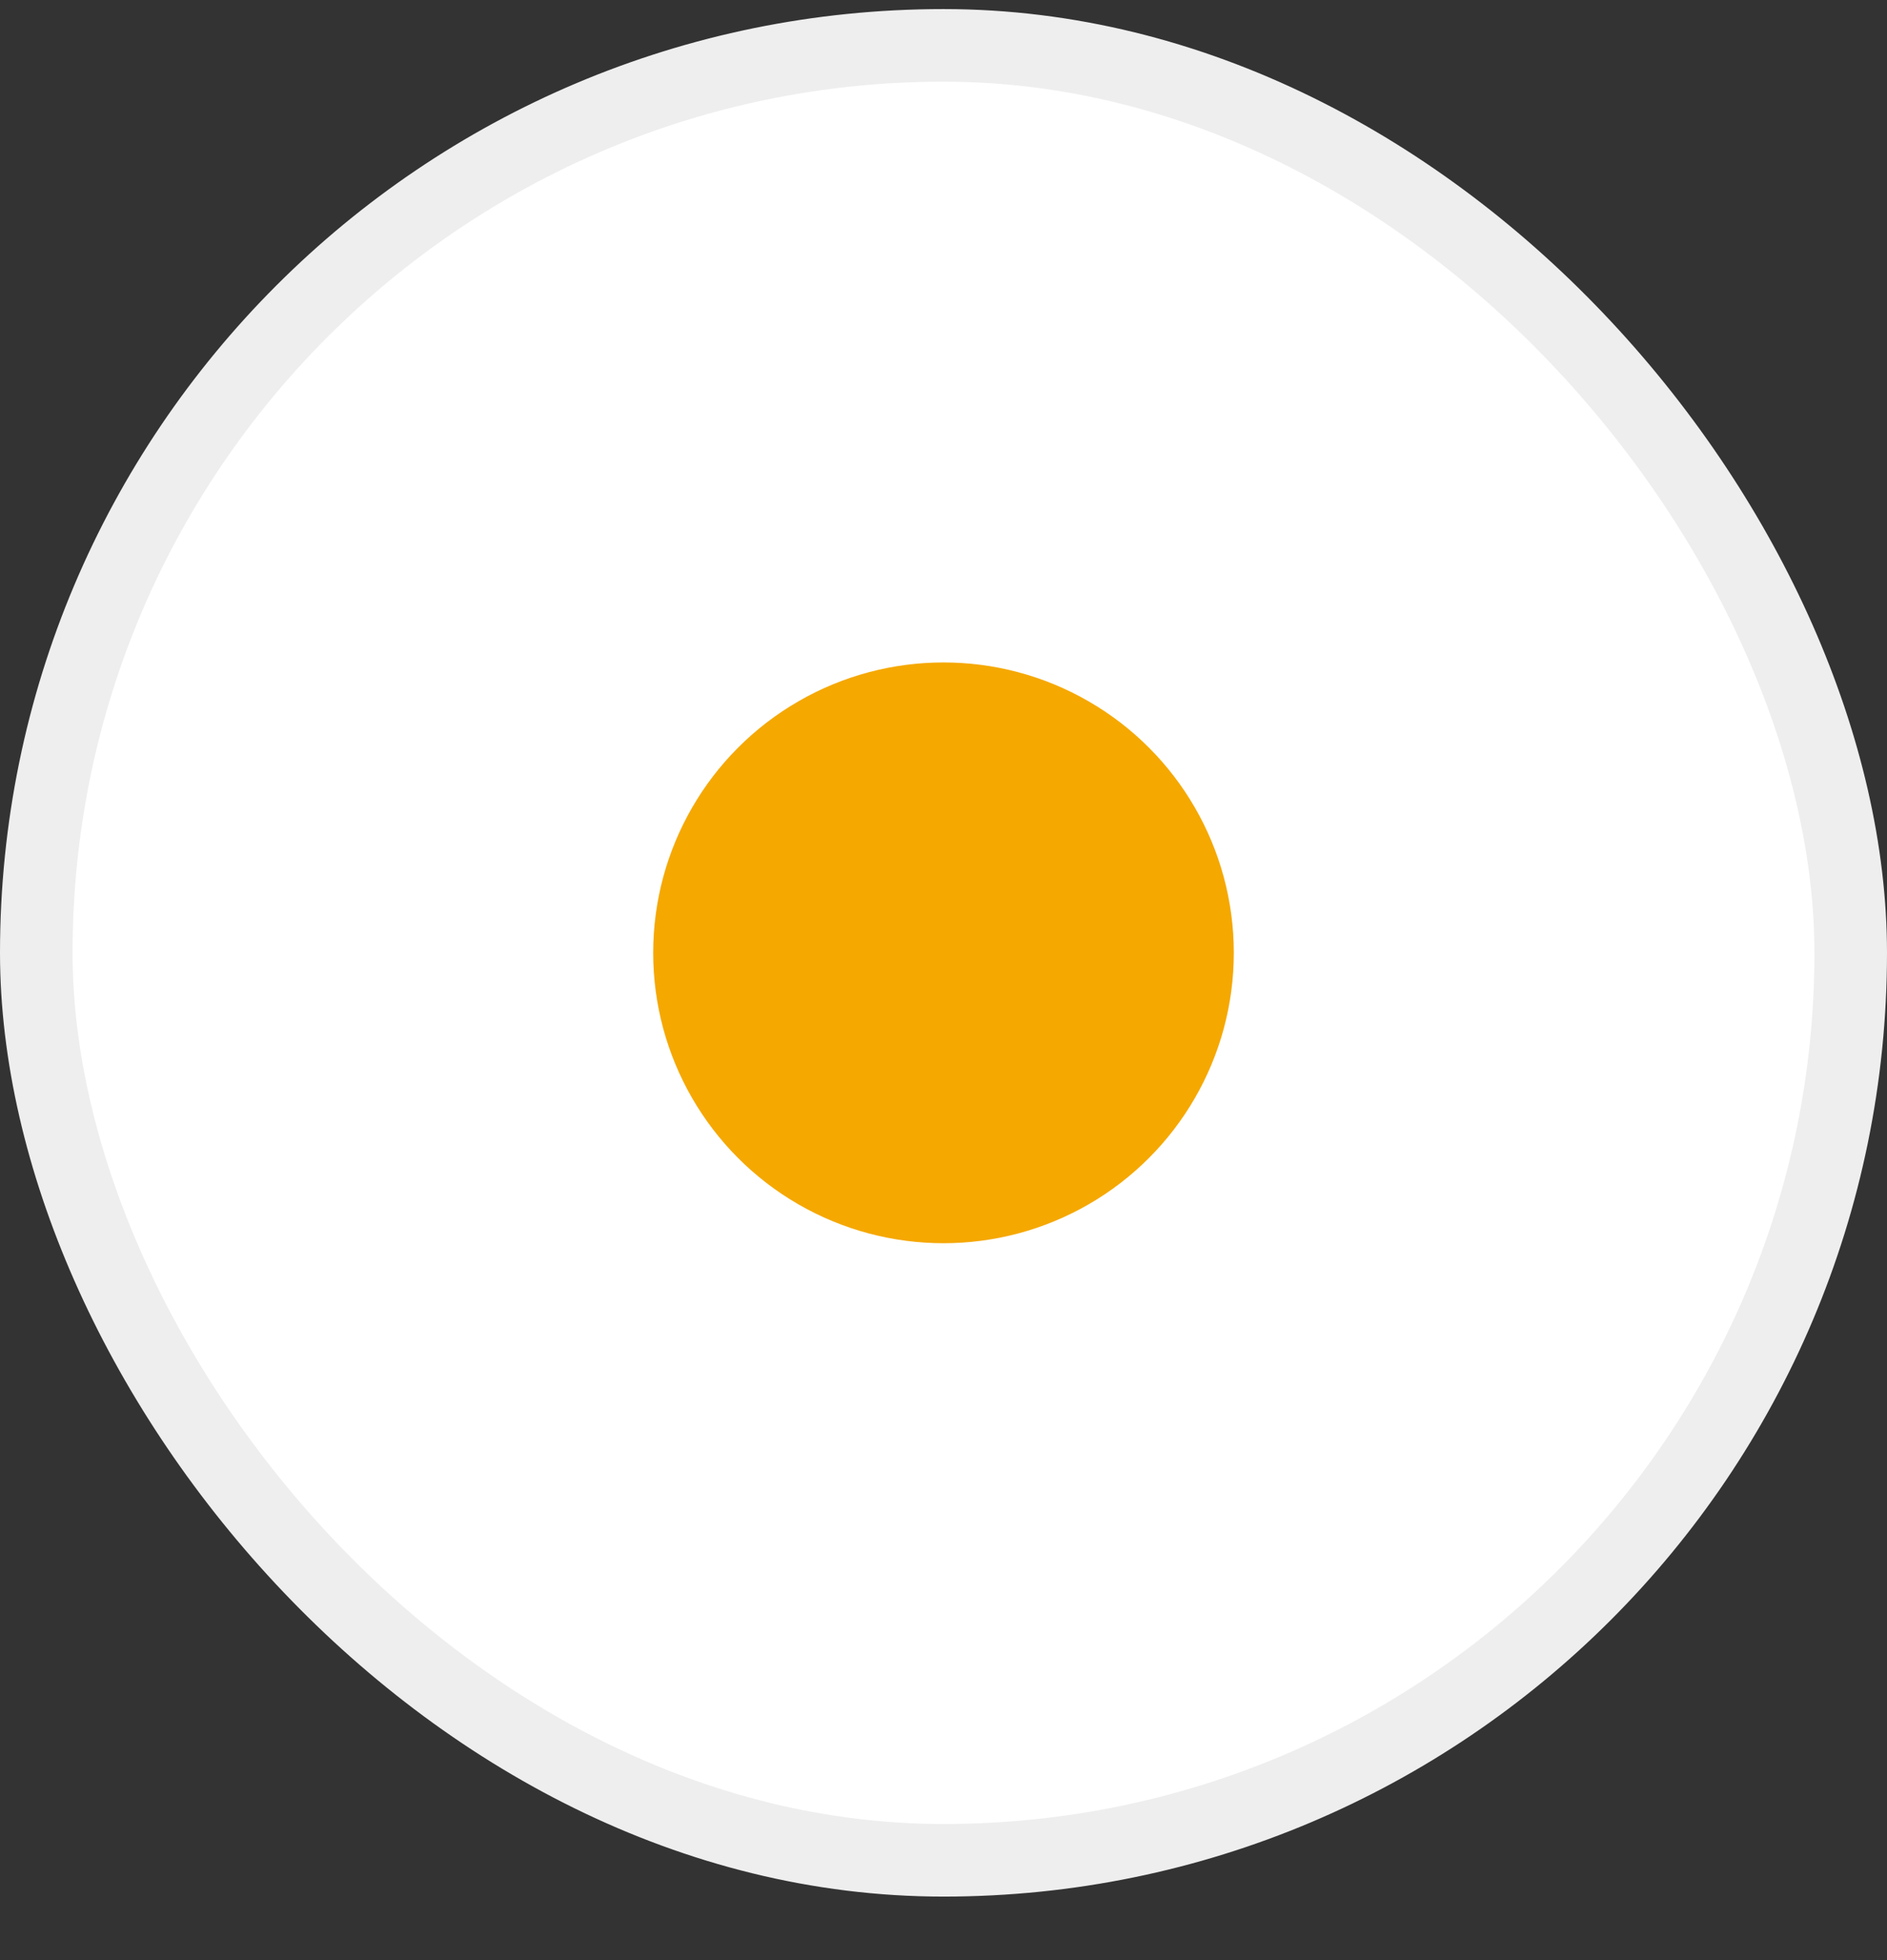
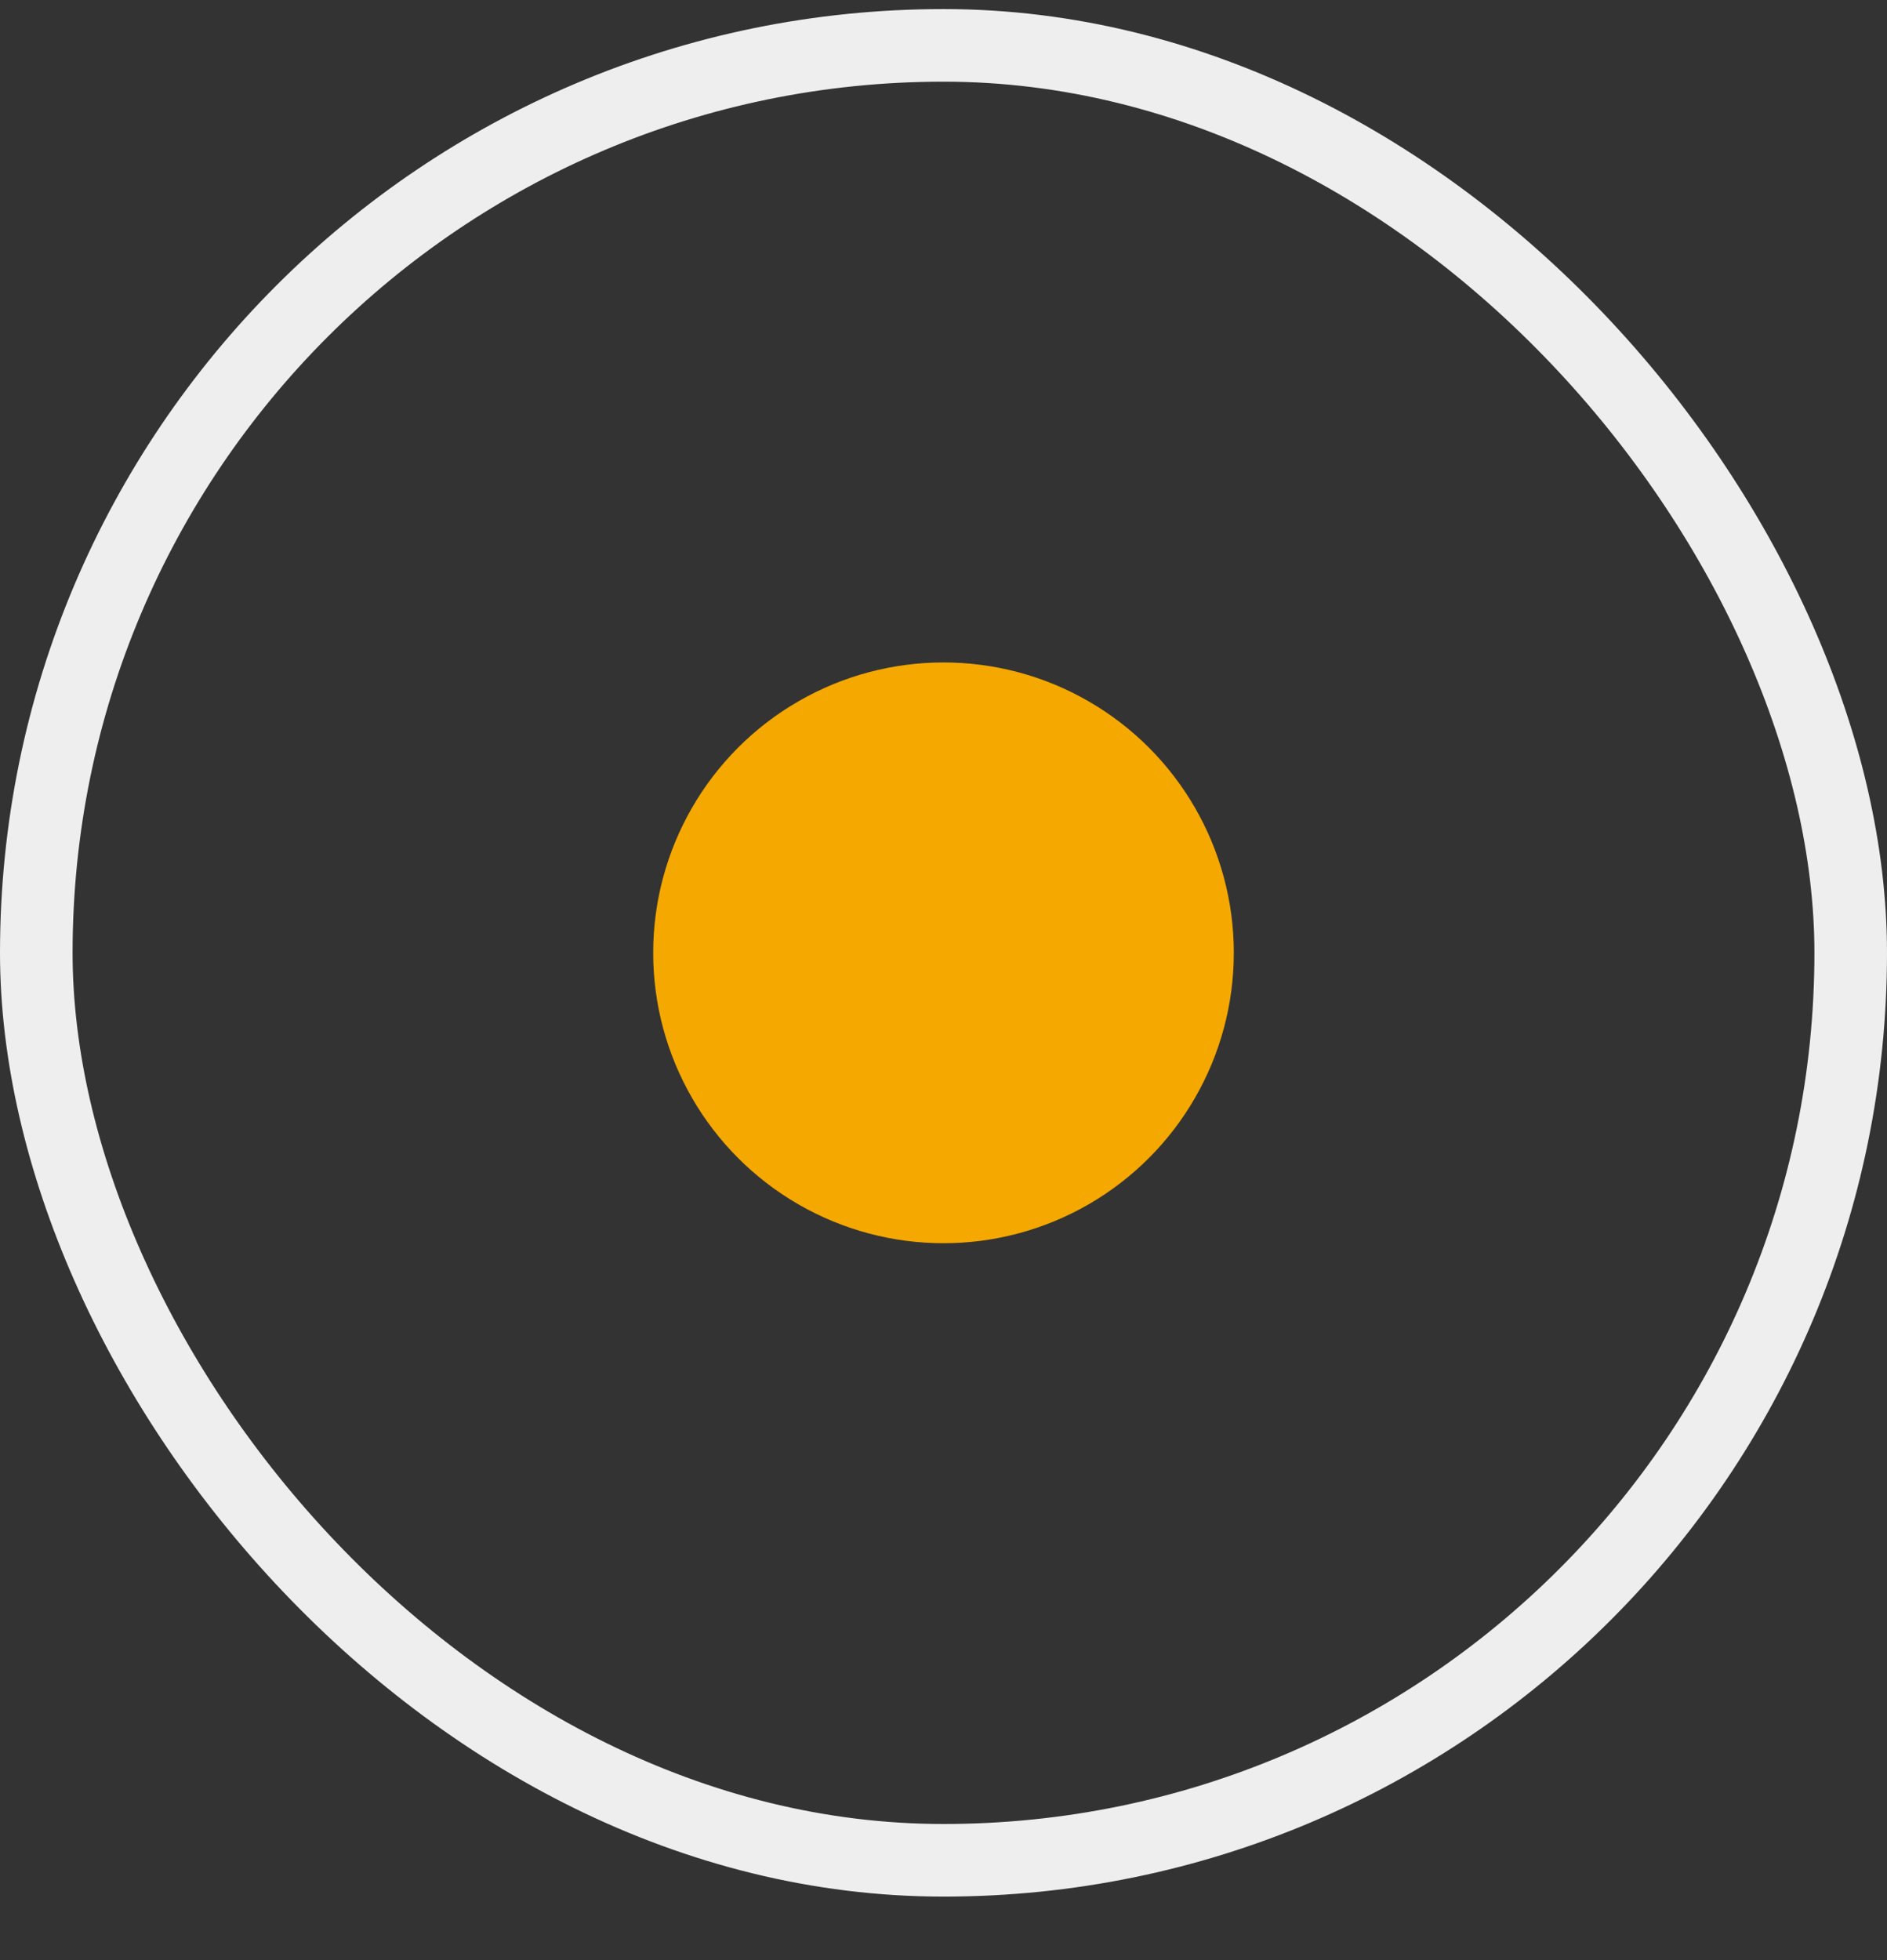
<svg xmlns="http://www.w3.org/2000/svg" width="26" height="27" viewBox="0 0 26 27" fill="none">
  <rect x="0" y="0" width="26" height="27" fill="#333333" stroke="none" />
-   <rect x="0.5" y="0.625" width="25" height="25" rx="12.5" fill="white" />
  <circle r="4" transform="matrix(-1 0 0 1 13 13.125)" fill="#F5A800" />
  <rect x="0.5" y="0.625" width="25" height="25" rx="12.5" stroke="#EEEEEE" />
</svg>